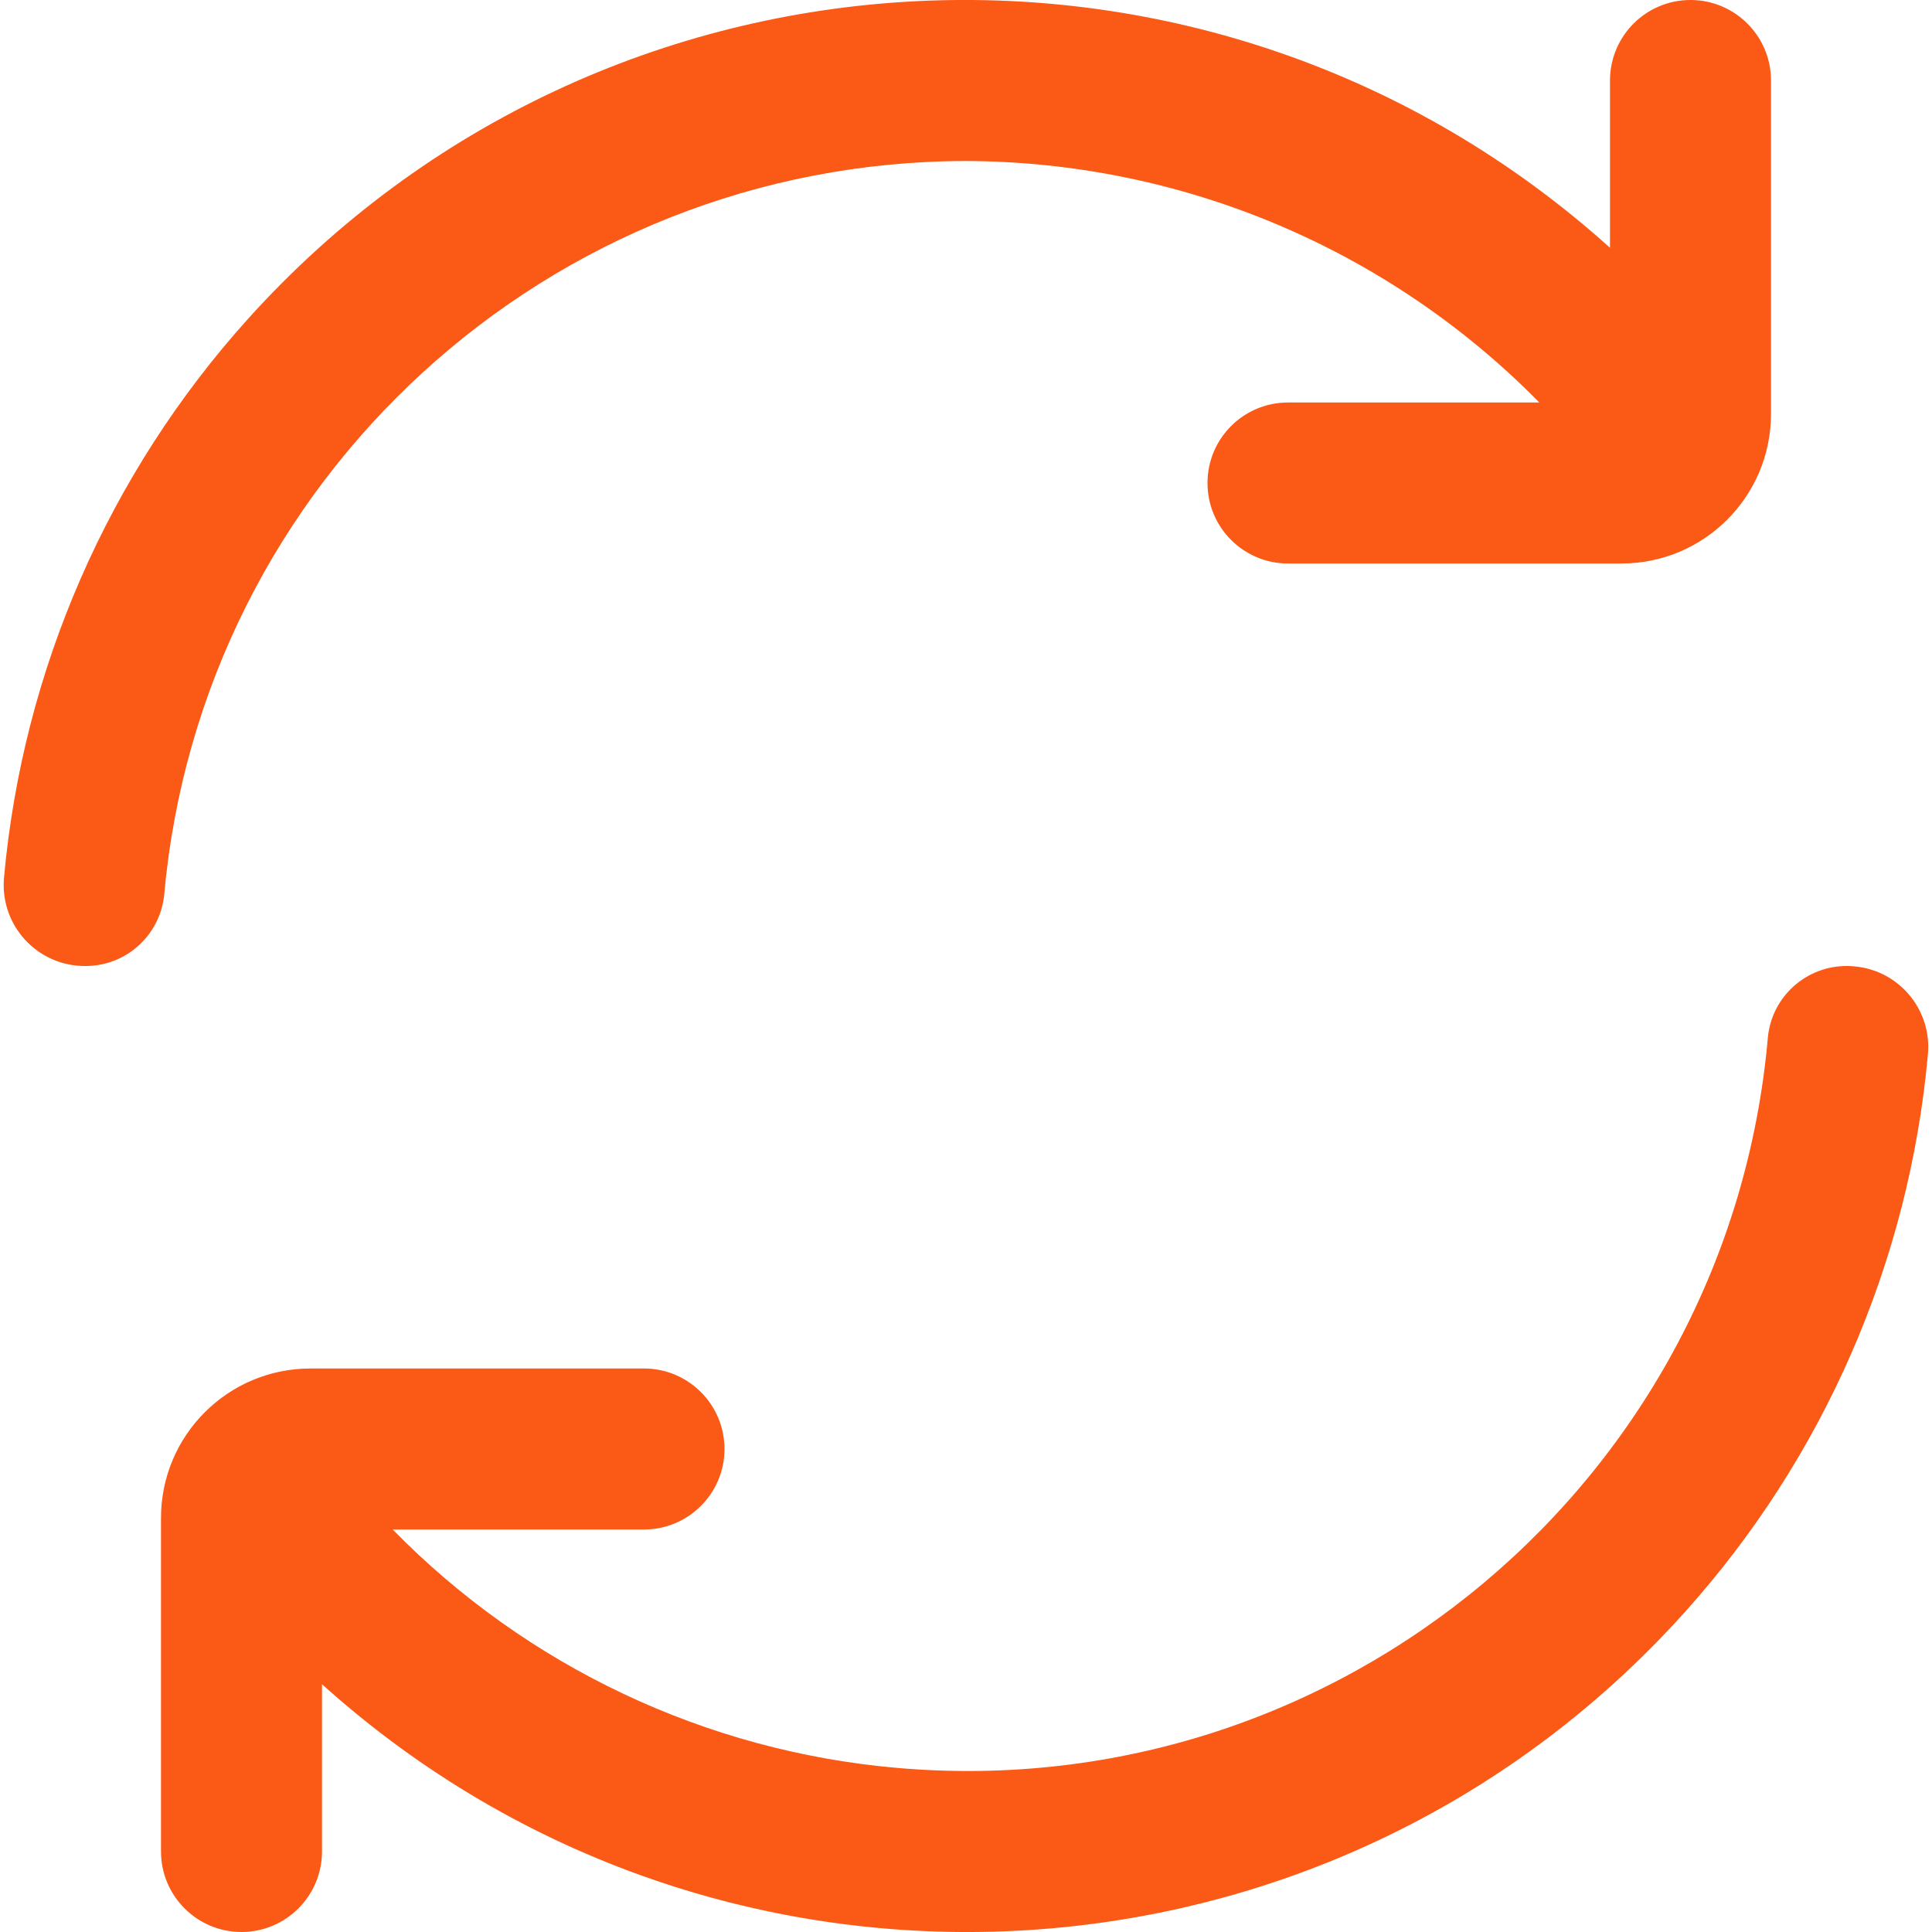
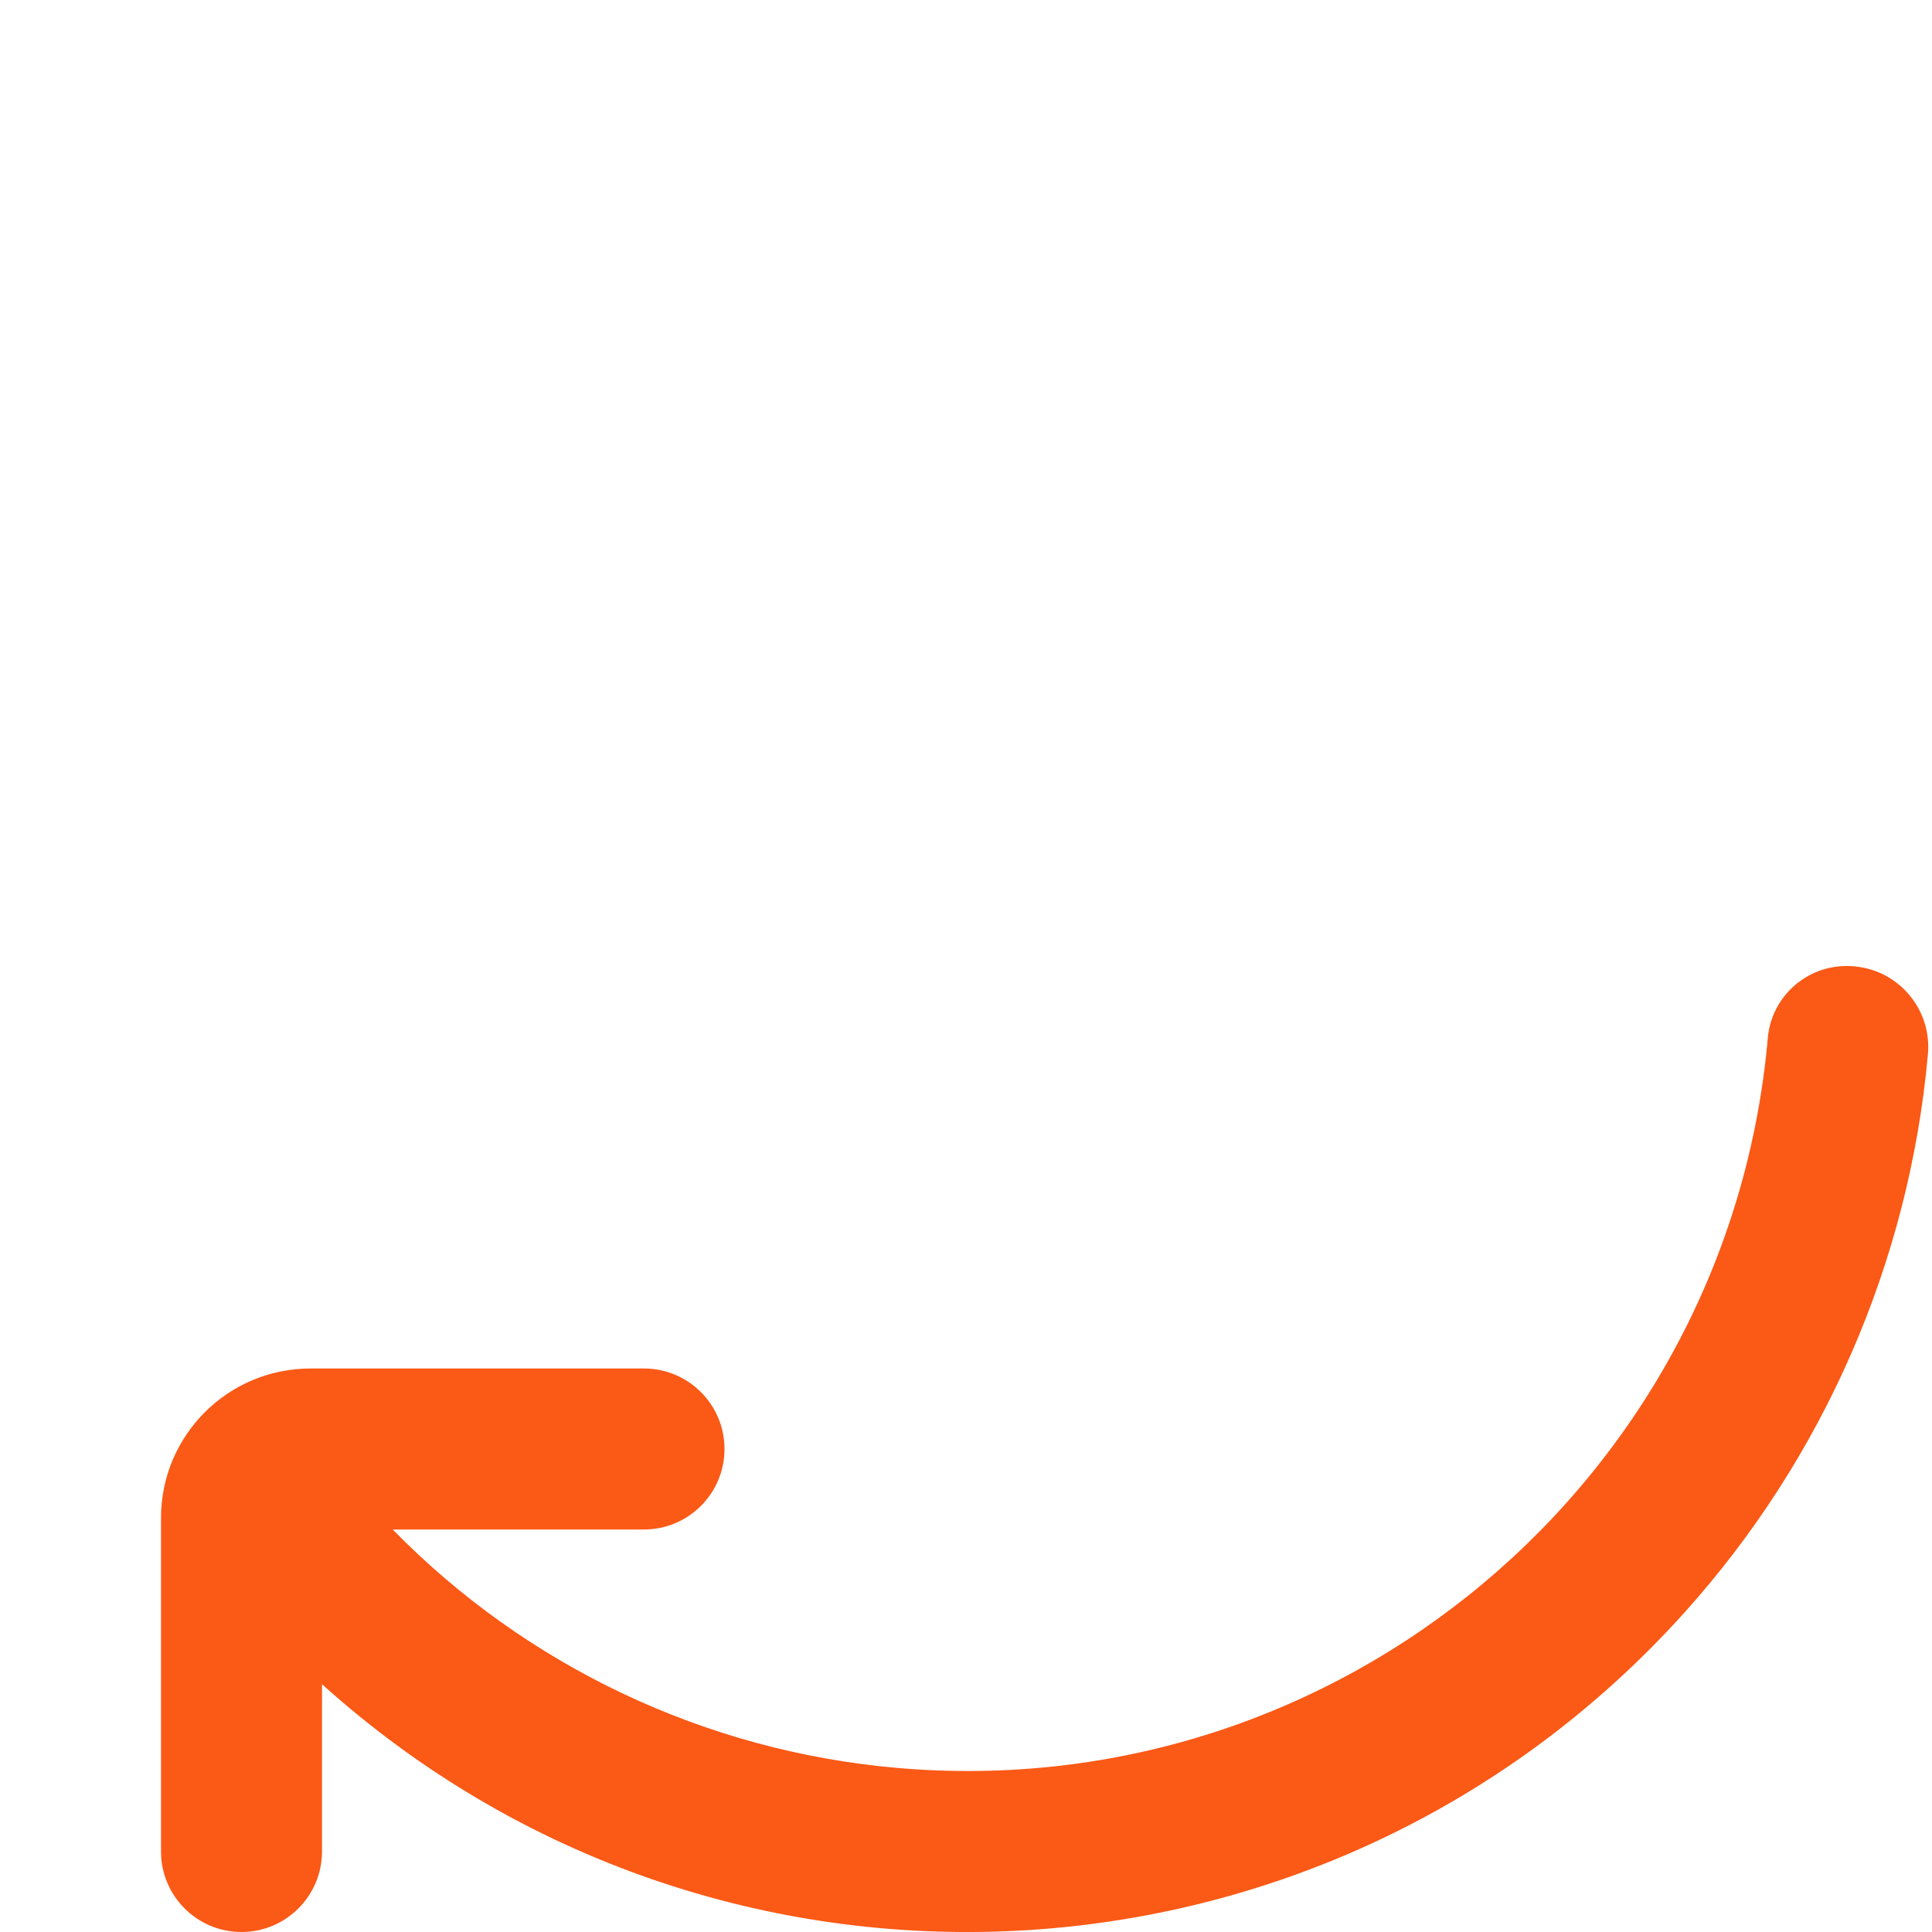
<svg xmlns="http://www.w3.org/2000/svg" width="24" height="24" viewBox="0 0 24 24" fill="none">
  <g clip-path="url(#clip0_406_1903)">
-     <path d="M12 2C14.679 2.009 17.244 3.089 19.122 5H16C15.447 5 15 5.448 15 6C15 6.552 15.447 7 16 7H20.142C21.168 7 21.999 6.169 22 5.143V1C22 0.448 21.552 0 21 0C20.447 0 20 0.448 20 1V3.078C15.083 -1.35 7.507 -0.954 3.079 3.963C1.347 5.887 0.284 8.321 0.05 10.9C-0.001 11.454 0.406 11.944 0.96 11.996C0.99 11.998 1.02 12 1.05 12C1.557 12.007 1.985 11.626 2.039 11.122C2.5 5.963 6.82 2.007 12 2Z" fill="#FB5916" />
-     <path d="M22.951 12C22.444 11.994 22.015 12.374 21.962 12.878C21.484 18.372 16.643 22.44 11.149 21.962C8.772 21.756 6.547 20.705 4.878 19H8C8.552 19 9 18.552 9 18C9 17.448 8.552 17 8 17H3.857C2.832 17 2.001 17.83 2 18.855C2 18.856 2 18.856 2 18.857V23C2 23.552 2.448 24 3 24C3.552 24 4 23.552 4 23V20.922C8.917 25.35 16.492 24.954 20.92 20.037C22.653 18.113 23.716 15.679 23.949 13.1C24.001 12.546 23.593 12.056 23.04 12.005C23.01 12.002 22.98 12 22.951 12Z" fill="#FB5916" />
+     <path d="M22.951 12C22.444 11.994 22.015 12.374 21.962 12.878C21.484 18.372 16.643 22.44 11.149 21.962C8.772 21.756 6.547 20.705 4.878 19H8C8.552 19 9 18.552 9 18C9 17.448 8.552 17 8 17H3.857C2.832 17 2.001 17.83 2 18.855V23C2 23.552 2.448 24 3 24C3.552 24 4 23.552 4 23V20.922C8.917 25.35 16.492 24.954 20.92 20.037C22.653 18.113 23.716 15.679 23.949 13.1C24.001 12.546 23.593 12.056 23.04 12.005C23.01 12.002 22.98 12 22.951 12Z" fill="#FB5916" />
  </g>
  <defs>
    <clipPath id="clip0_406_1903">
      <rect width="24" height="24" fill="white" />
    </clipPath>
  </defs>
</svg>